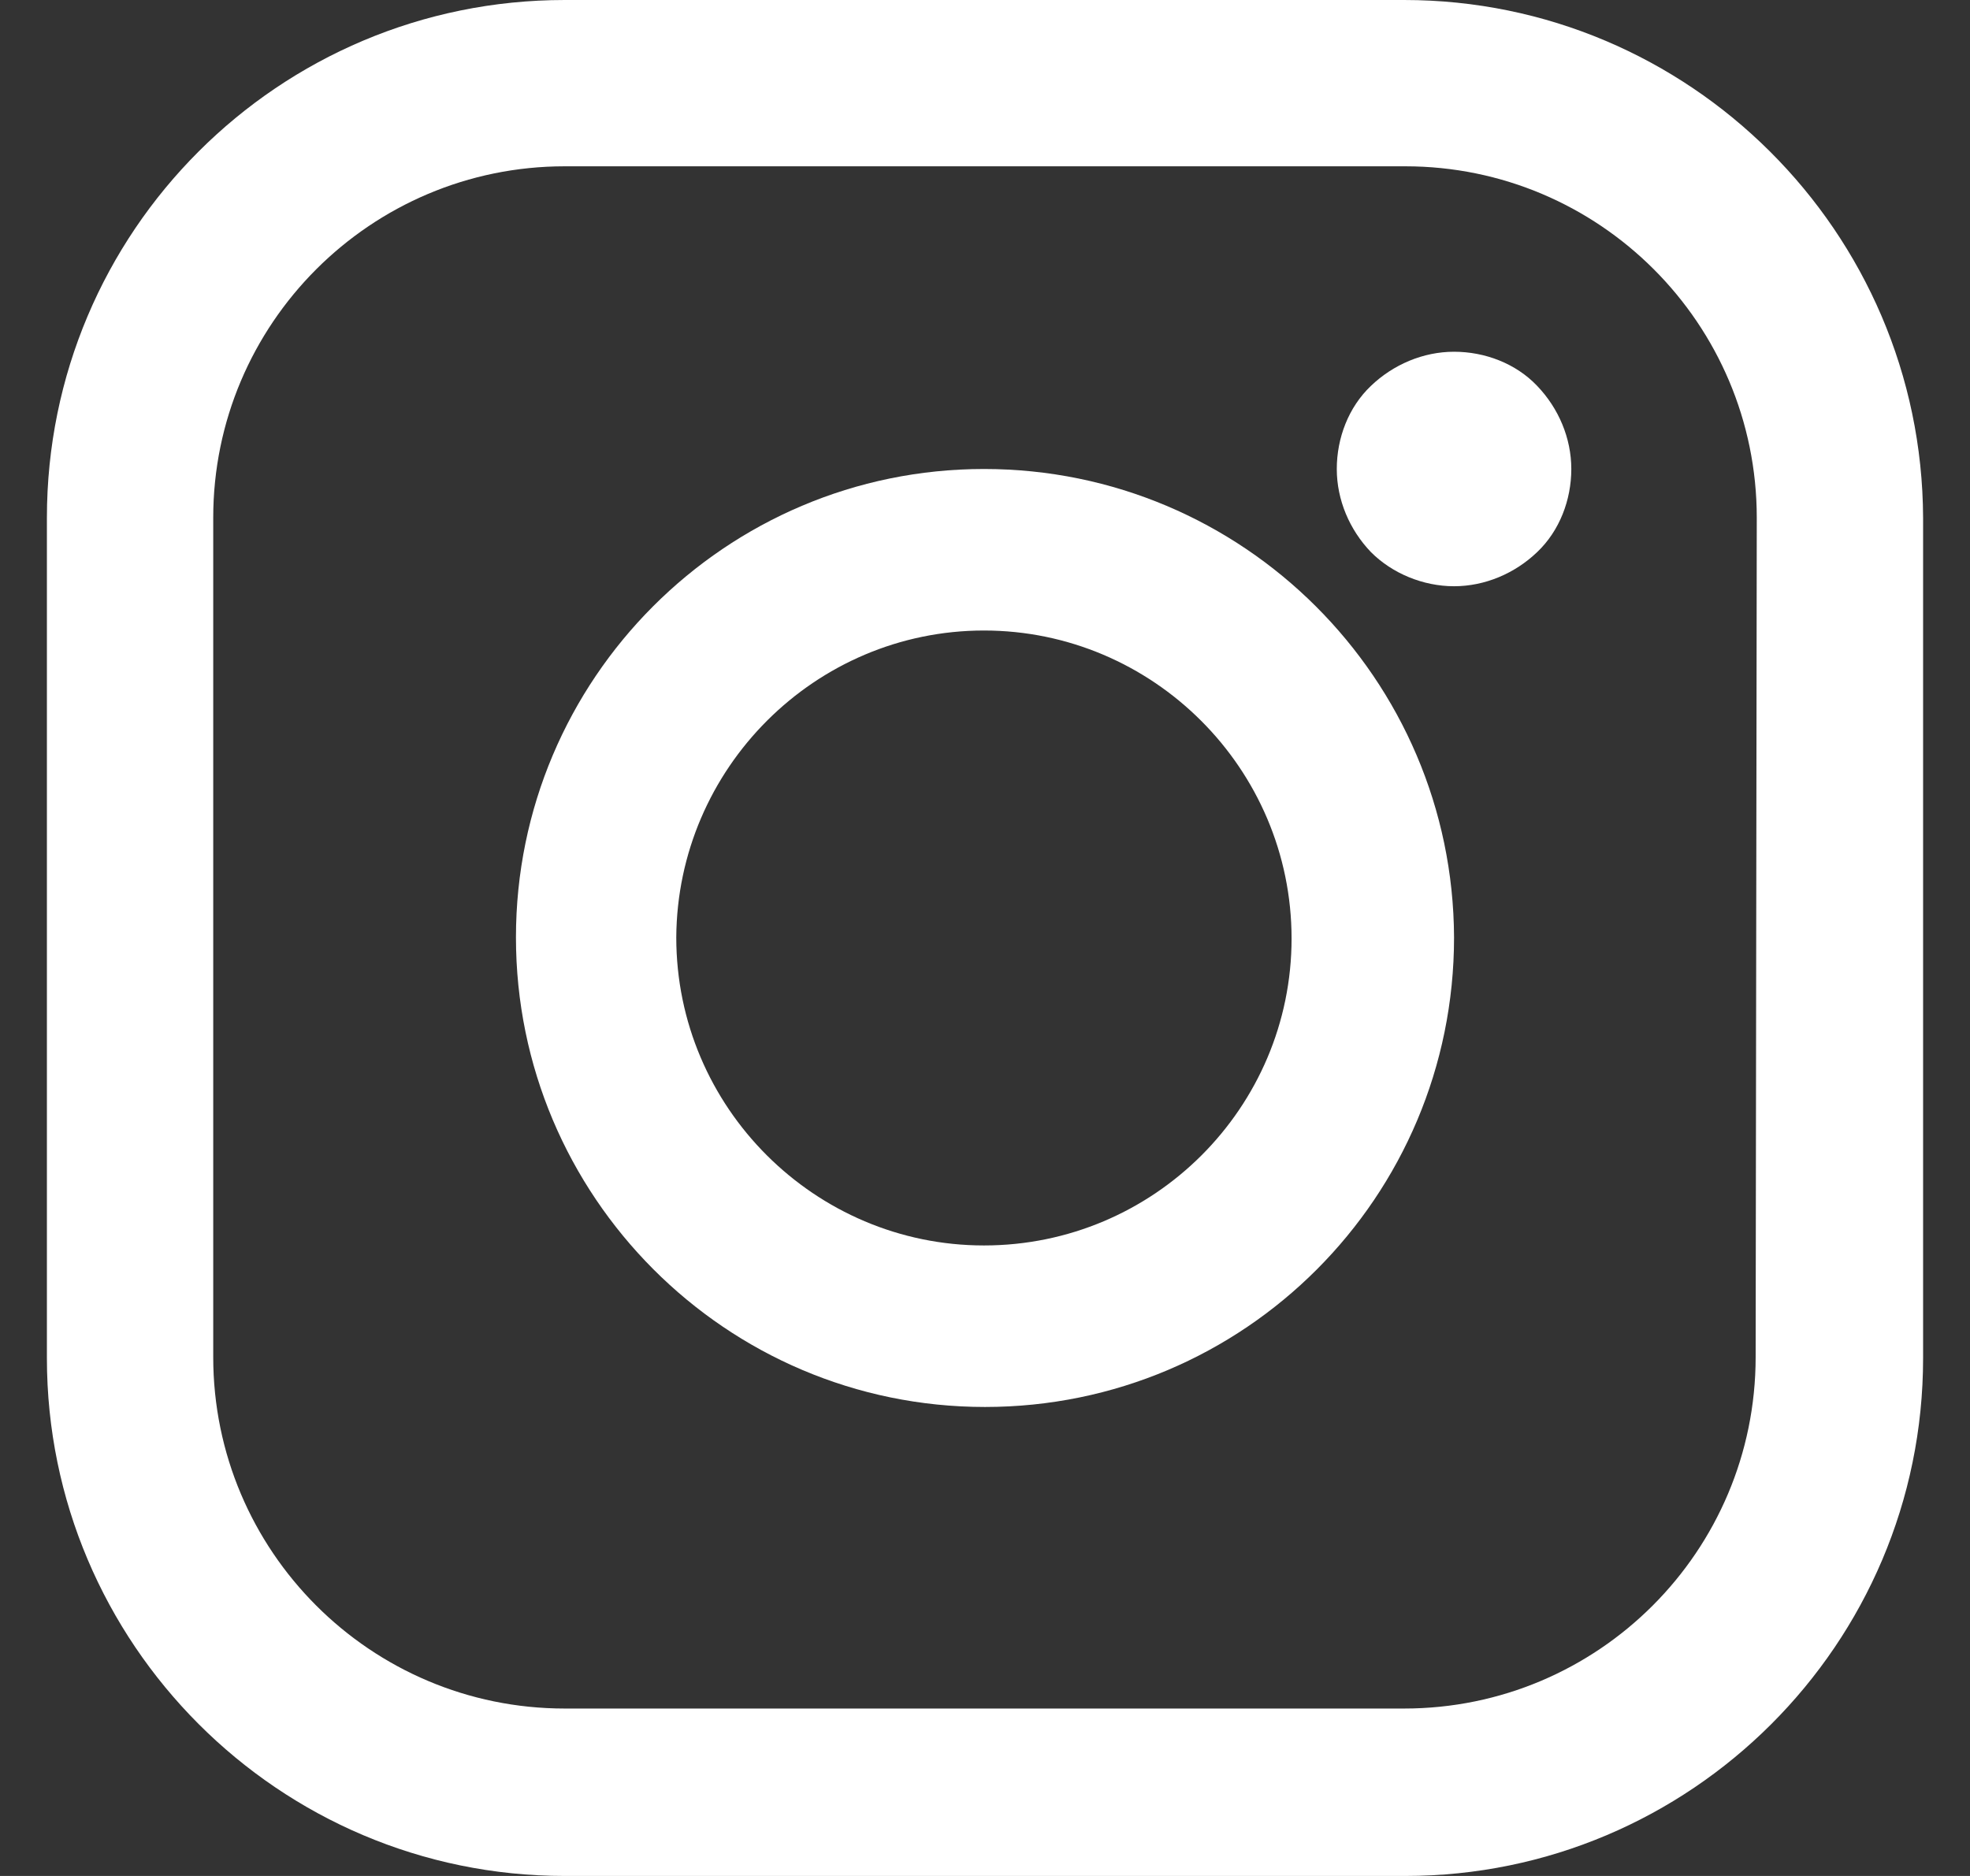
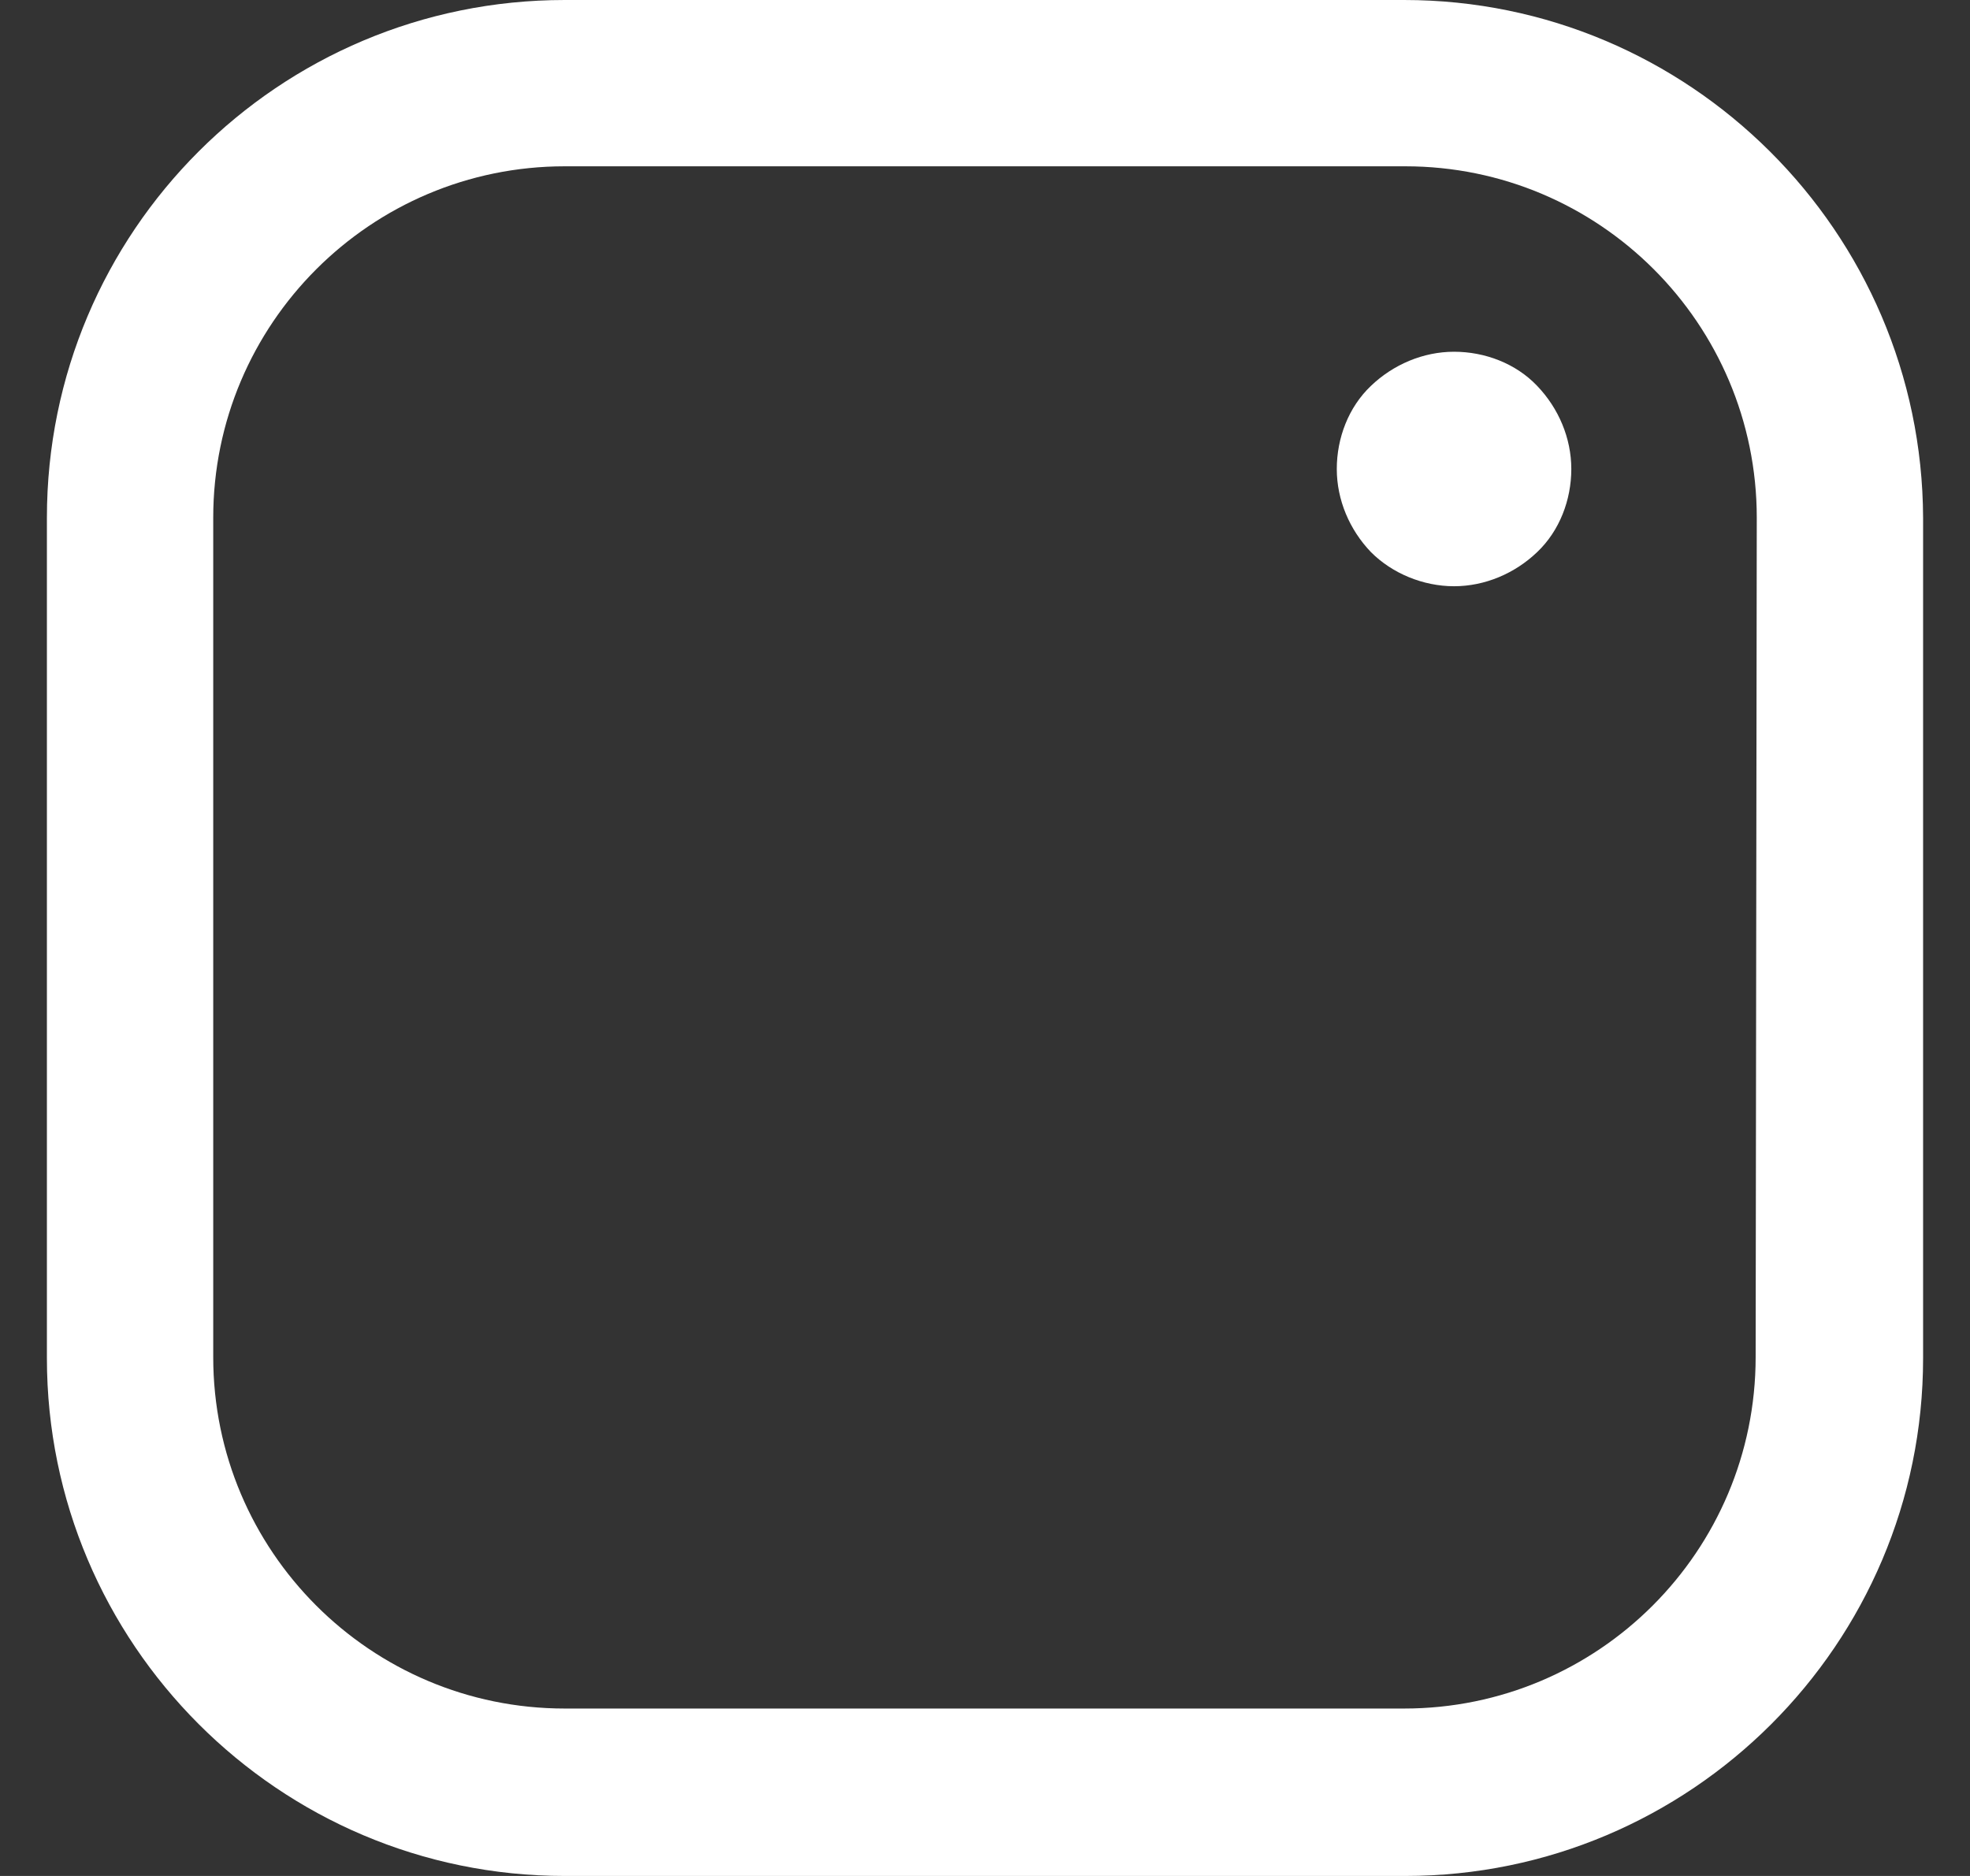
<svg xmlns="http://www.w3.org/2000/svg" width="21" height="20" viewBox="0 0 21 20" fill="none">
  <rect x="0" y="0" width="21" height="20" fill="#333333" stroke="none" />
  <path d="M14.968 0H6.02C2.97 0 0.5 2.47 0.5 5.52V14.48C0.5 17.518 2.97 20 6.02 20H14.98C18.018 20 20.5 17.53 20.5 14.48V5.52C20.488 2.47 18.006 0 14.968 0ZM18.715 14.468C18.715 16.537 17.037 18.215 14.968 18.215H6.02C3.952 18.215 2.273 16.537 2.273 14.468V5.52C2.273 3.452 3.952 1.773 6.02 1.773H14.98C17.049 1.773 18.727 3.452 18.727 5.52L18.715 14.468Z" fill="white" />
-   <path d="M10.489 5C7.736 5 5.5 7.239 5.5 9.994C5.5 12.75 7.736 15 10.5 15C13.264 15 15.5 12.761 15.5 9.994C15.489 7.239 13.252 5 10.489 5ZM10.489 13.278C8.688 13.278 7.209 11.808 7.209 9.994C7.22 8.192 8.688 6.722 10.489 6.722C12.289 6.722 13.768 8.192 13.768 10.006C13.768 11.808 12.3 13.278 10.489 13.278Z" fill="white" />
  <path d="M15.5 3.75C15.171 3.75 14.852 3.886 14.614 4.114C14.375 4.341 14.25 4.67 14.25 5C14.25 5.33 14.386 5.648 14.614 5.886C14.841 6.114 15.171 6.25 15.5 6.25C15.829 6.25 16.148 6.114 16.386 5.886C16.625 5.659 16.75 5.33 16.75 5C16.75 4.67 16.614 4.352 16.386 4.114C16.159 3.875 15.829 3.75 15.5 3.75Z" fill="white" />
</svg>